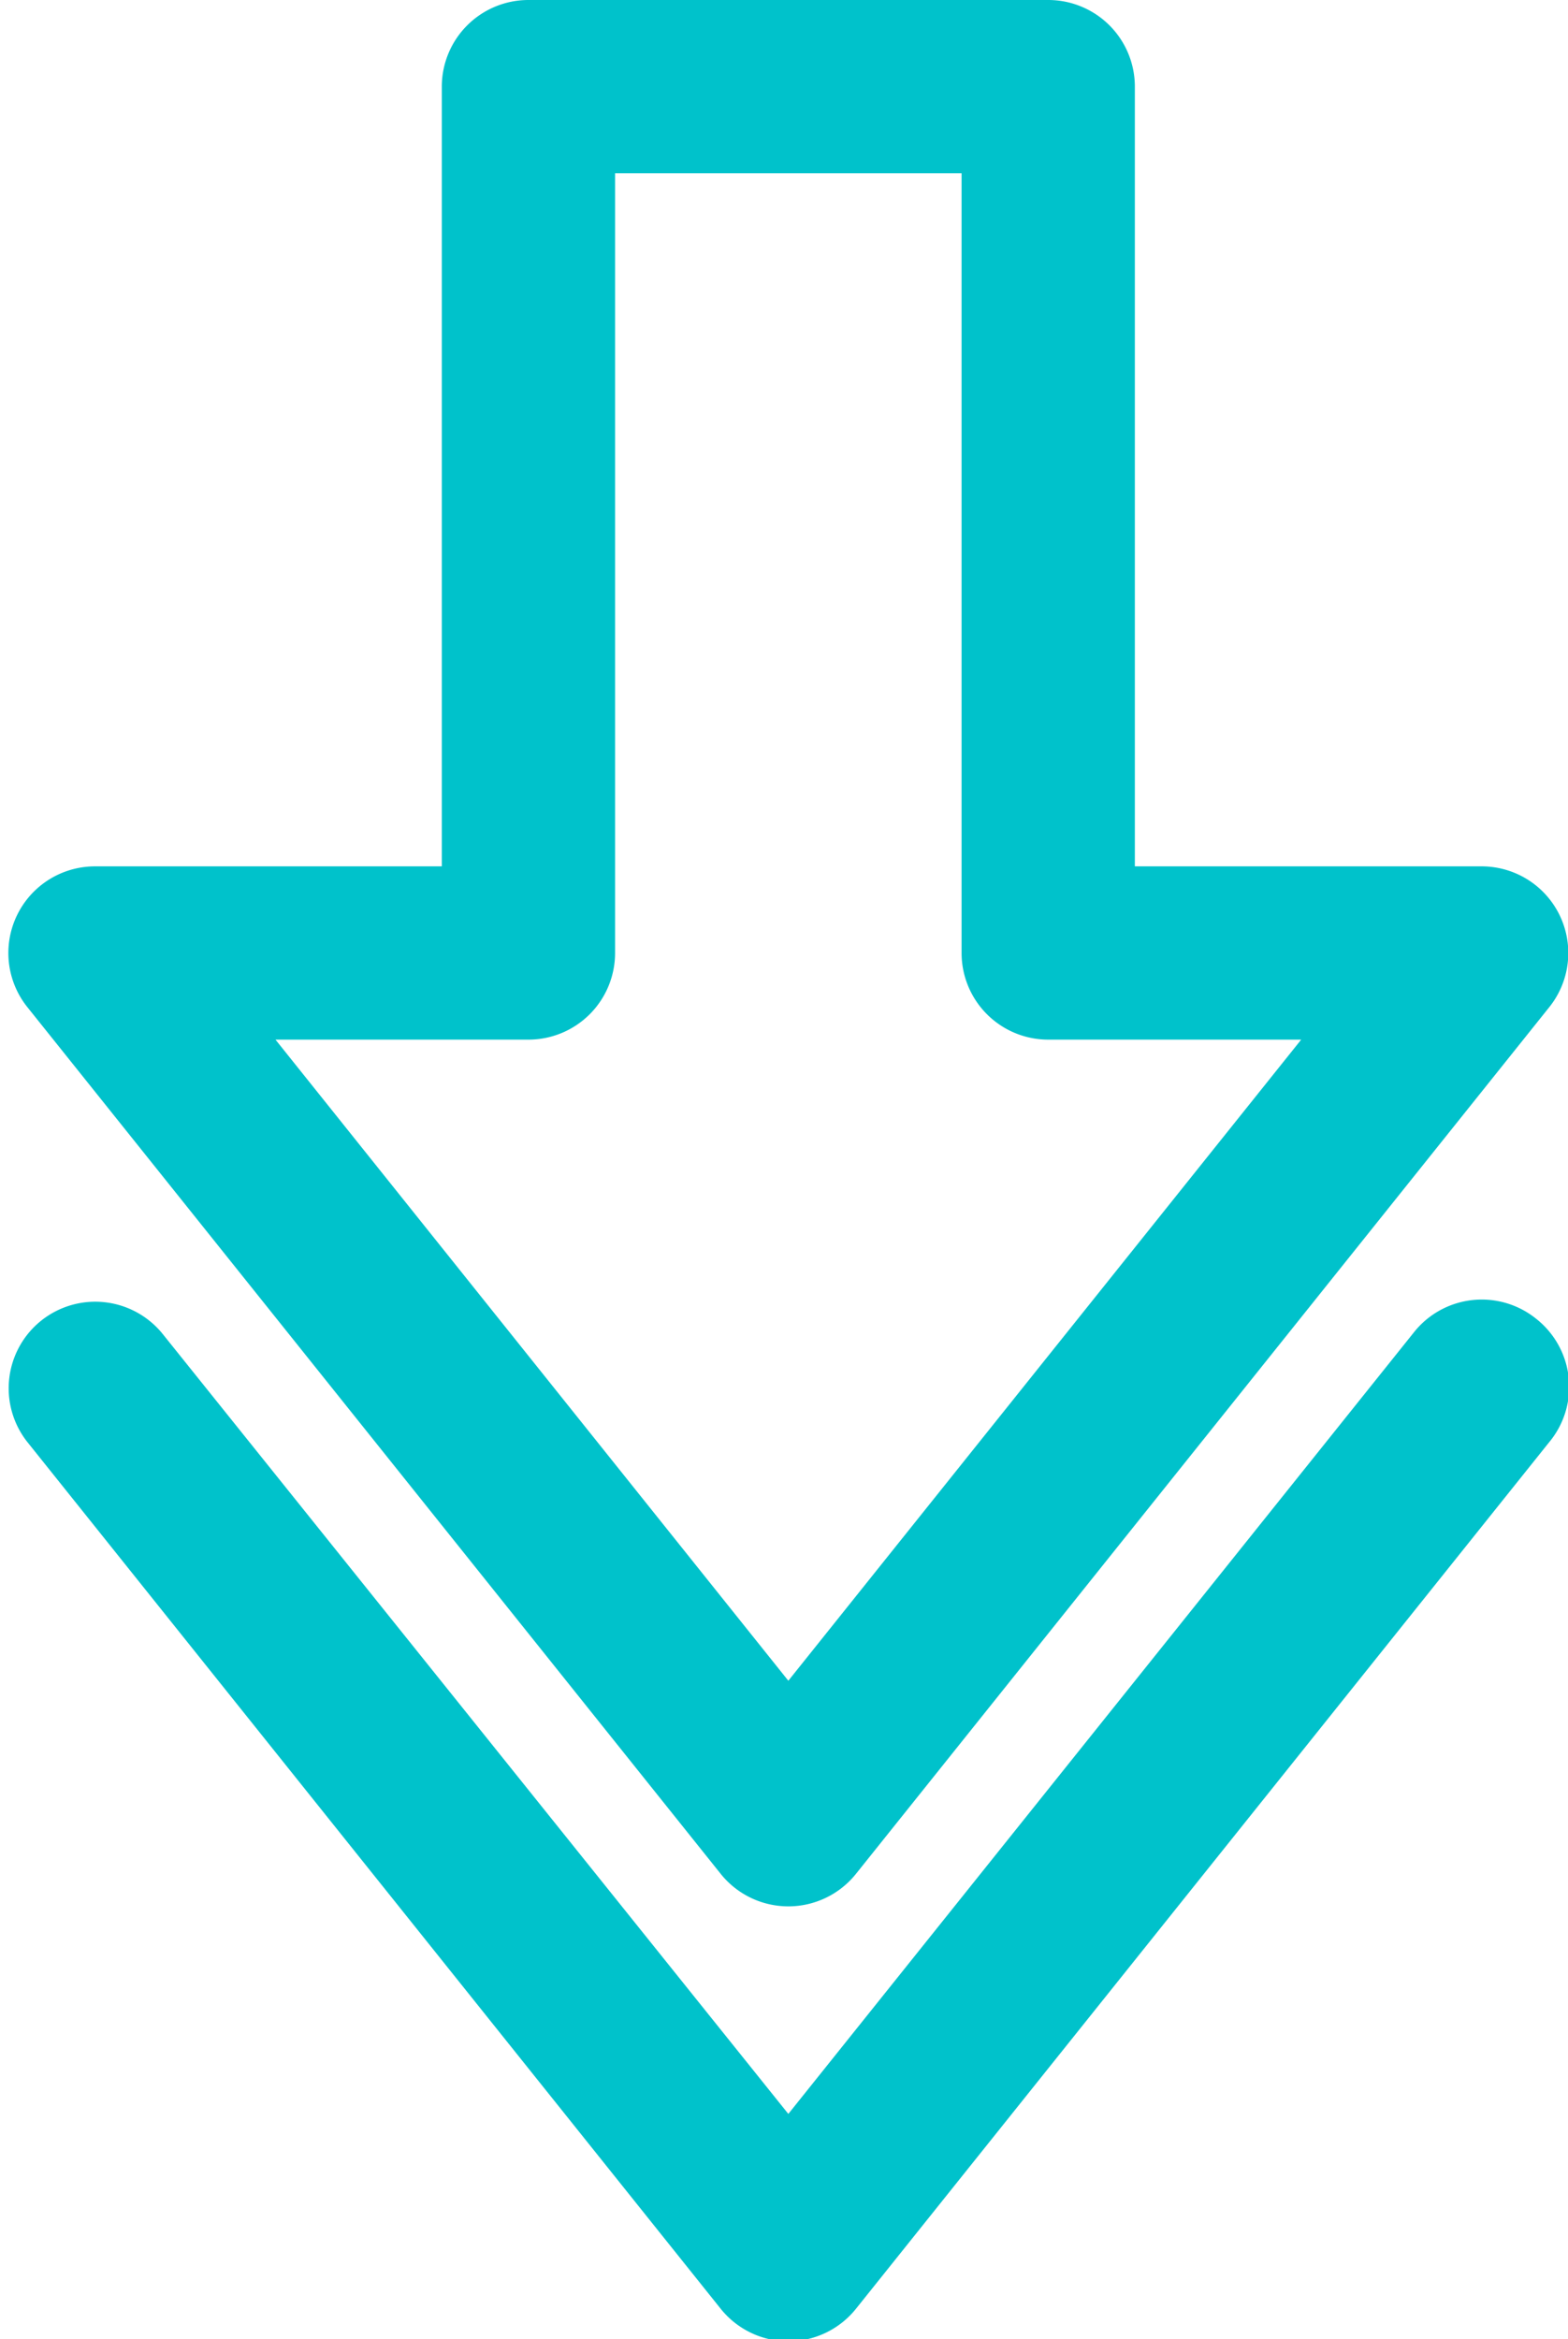
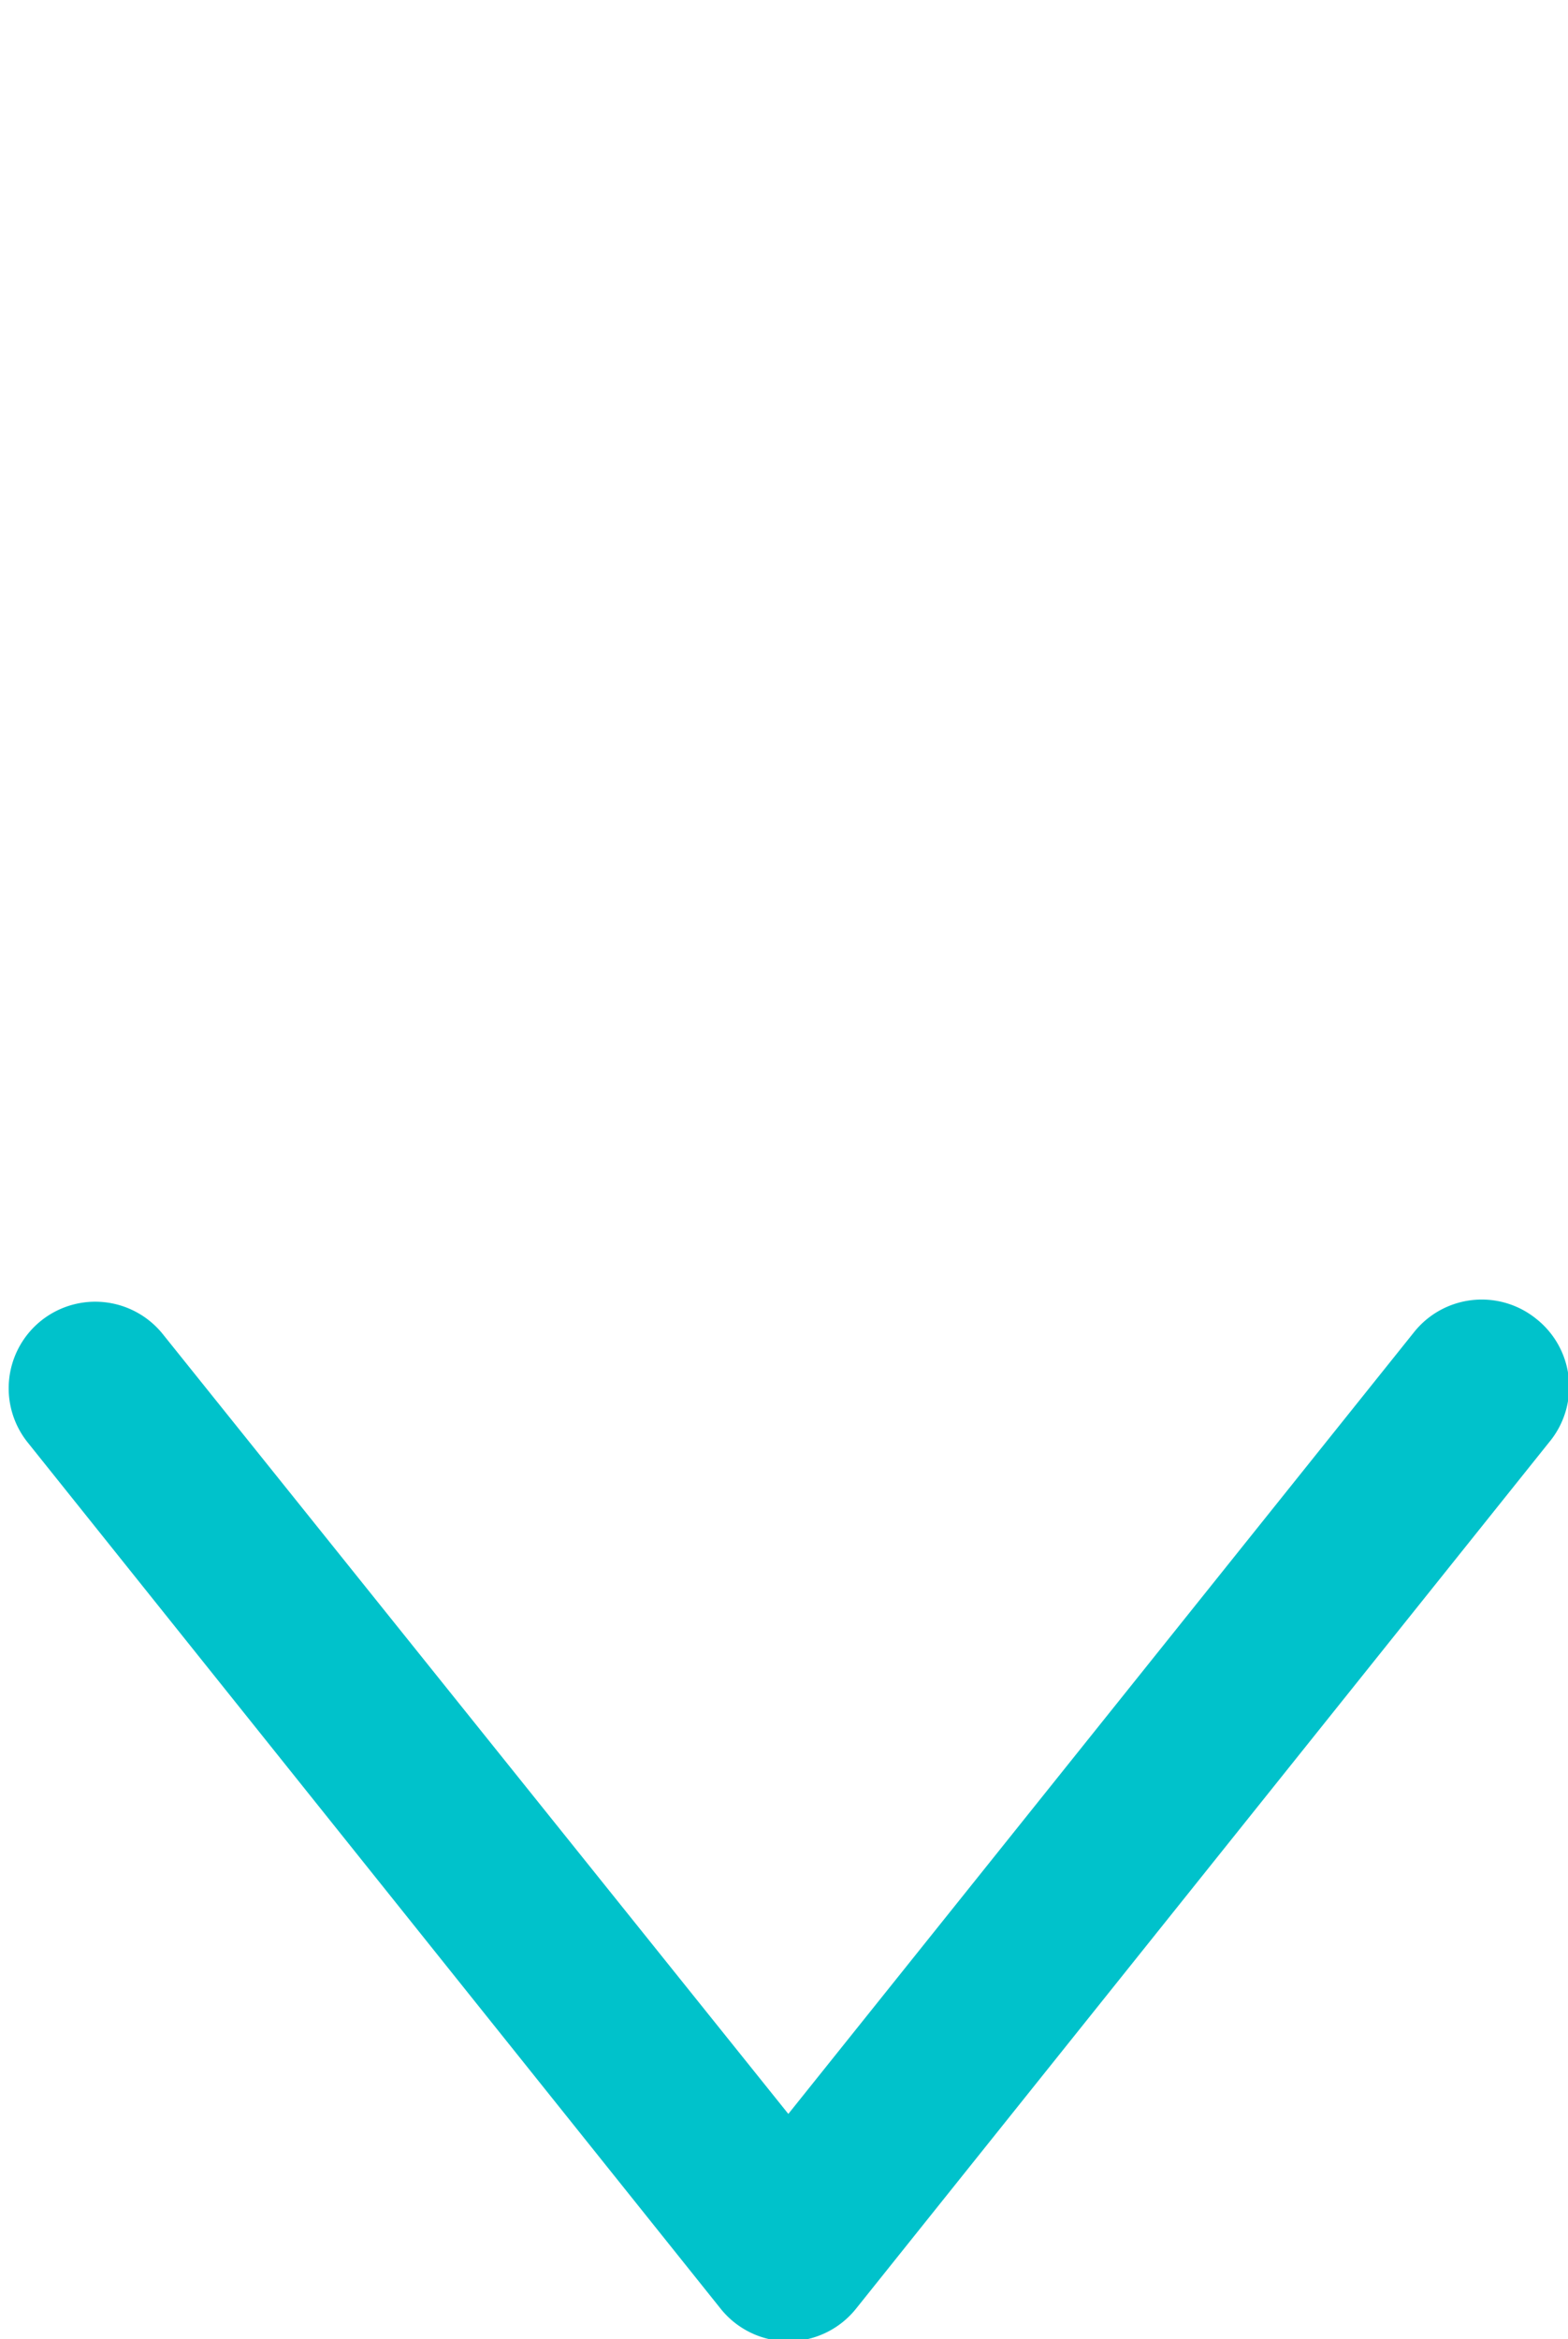
<svg xmlns="http://www.w3.org/2000/svg" data-name="Layer 2" fill="#00c2cb" height="27" preserveAspectRatio="xMidYMid meet" version="1" viewBox="6.9 2.5 18.1 27.0" width="18.1" zoomAndPan="magnify">
  <g id="change1_1">
-     <path d="M15.22,24.13a1,1,0,0,0,1.56,0l8-10A1,1,0,0,0,24,12.5H20v-9a1,1,0,0,0-1-1H13a1,1,0,0,0-1,1v9H8a1,1,0,0,0-.78,1.63ZM13,14.5a1,1,0,0,0,1-1v-9h4v9a1,1,0,0,0,1,1h2.92L16,21.9l-5.92-7.4Z" fill="inherit" />
-   </g>
+     </g>
  <g id="change1_2">
    <path d="M24.63,17.72a1,1,0,0,0-1.41.16L16,26.9l-7.22-9a1,1,0,0,0-1.4-.16,1,1,0,0,0-.16,1.41l8,10a1,1,0,0,0,1.56,0l8-10A1,1,0,0,0,24.63,17.72Z" fill="inherit" />
  </g>
</svg>